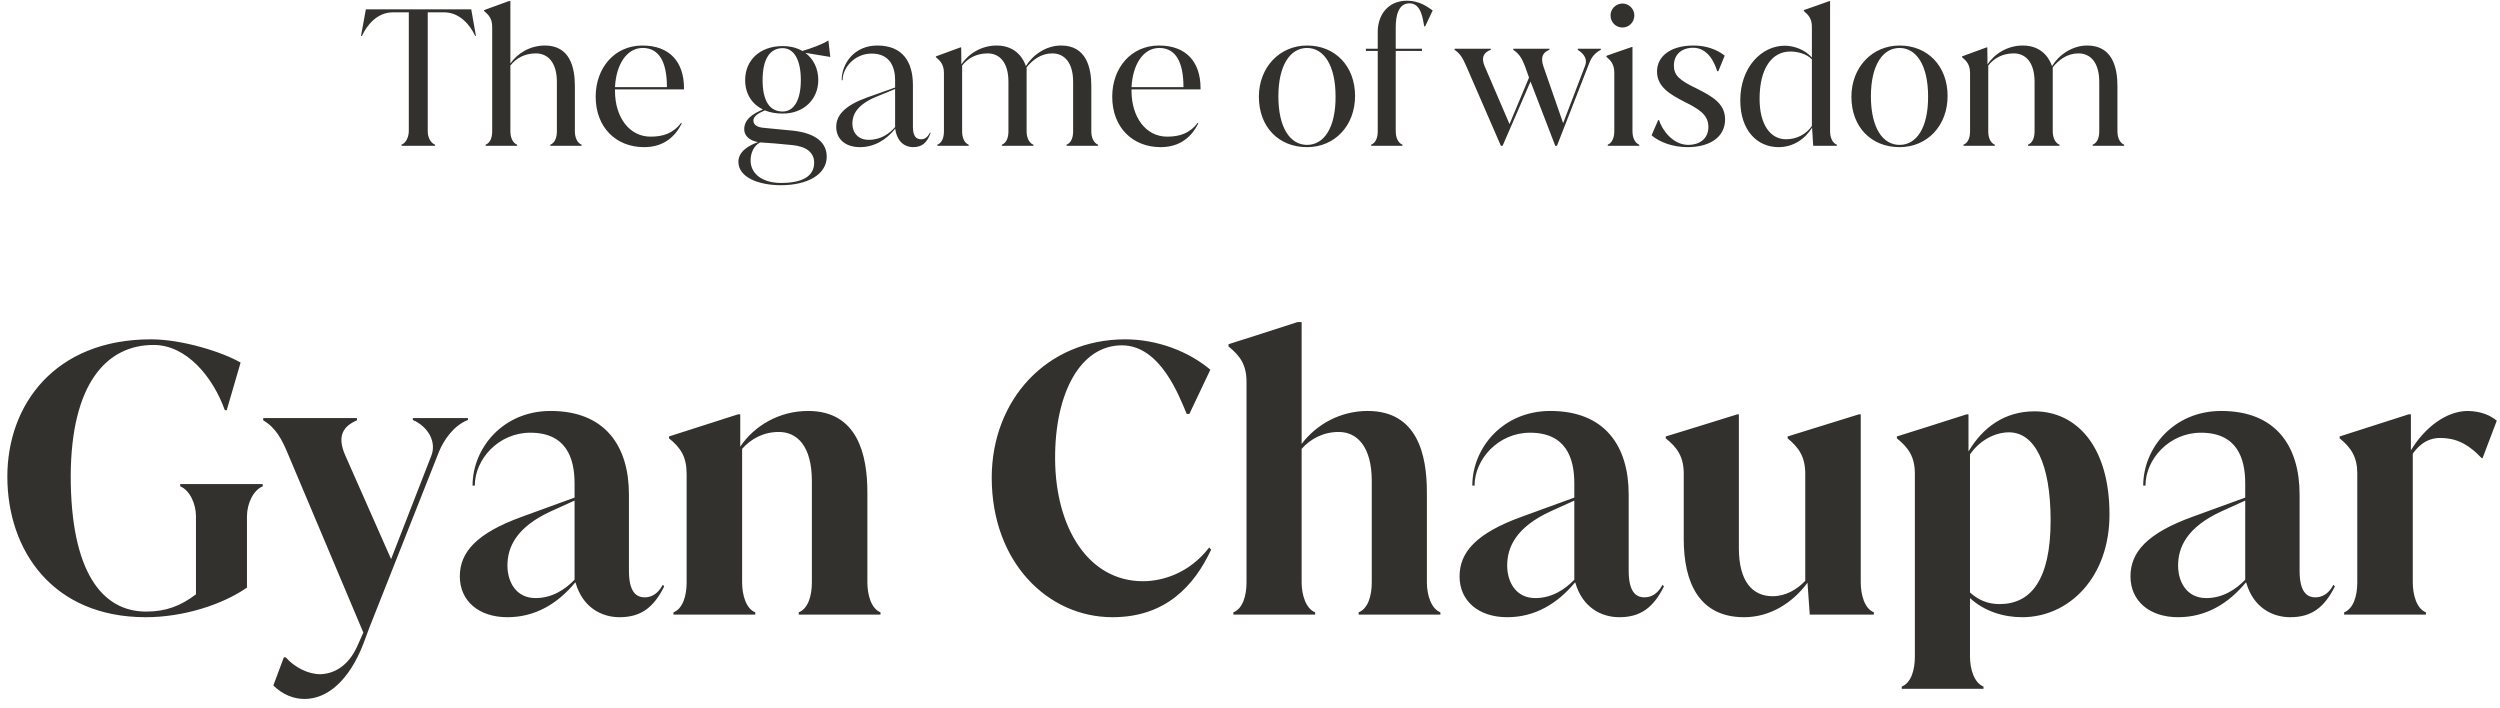
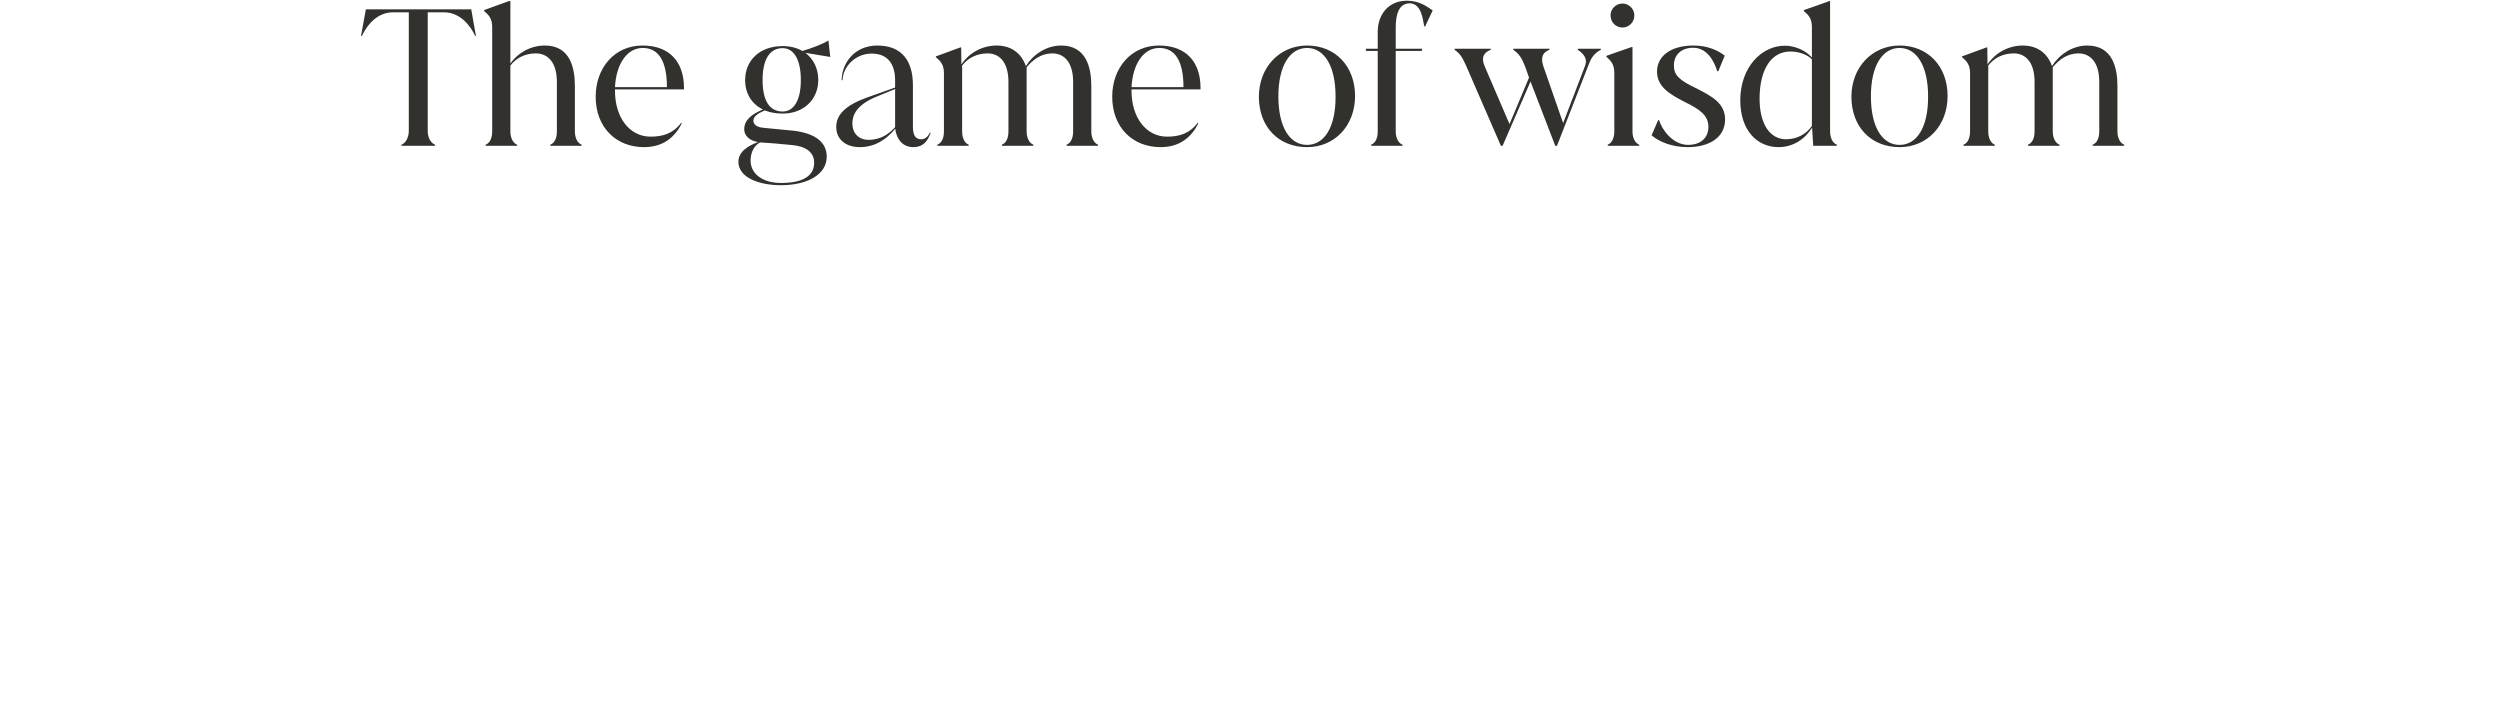
<svg xmlns="http://www.w3.org/2000/svg" width="240" height="68" viewBox="0 0 240 68" fill="none">
-   <path d="M13.989 59.252C5.061 59.252 0.705 52.844 0.705 45.752C0.705 38.876 5.241 32.576 14.493 32.576C17.553 32.576 21.441 33.836 23.097 34.808L21.765 39.38H21.585C20.433 36.176 17.913 33.116 14.745 33.116C10.209 33.116 6.825 36.86 6.789 45.68C6.789 54.86 9.777 58.712 14.025 58.712C15.933 58.712 17.337 58.172 18.813 57.056V49.568C18.813 48.344 18.201 47.048 17.301 46.688V46.472H25.221V46.688C24.321 47.048 23.709 48.344 23.709 49.568V56.408C21.441 57.992 17.697 59.252 13.989 59.252ZM39.633 40.316V40.136H44.925V40.316C43.521 40.856 42.585 42.296 42.153 43.34L35.457 60.26L34.881 61.808C33.513 65.336 31.425 67.1 29.229 67.1C28.221 67.1 27.141 66.704 26.241 65.804L27.249 63.104H27.429C28.257 64.04 29.553 64.724 30.741 64.724C32.109 64.688 33.441 63.896 34.269 62.096L34.881 60.728L27.681 43.664C27.069 42.188 26.493 41.072 25.269 40.352V40.136H34.269V40.352C33.009 40.892 32.289 41.792 33.153 43.736L37.545 53.672L41.397 43.772C41.937 42.44 41.109 40.964 39.633 40.316ZM63.618 56.156H63.654L63.762 56.3C62.754 58.316 61.53 59.252 59.478 59.252C57.75 59.252 55.95 58.316 55.266 55.976L55.23 55.904C53.538 57.956 51.378 59.252 48.714 59.252C45.978 59.252 44.142 57.704 44.142 55.328C44.142 53.024 45.726 51.188 50.118 49.604L55.158 47.768V46.4C55.158 43.988 54.366 41.54 50.91 41.54C47.85 41.54 45.582 44.096 45.582 46.616H45.366C45.366 43.016 48.282 39.452 52.854 39.452C58.11 39.452 60.378 42.836 60.378 47.48V54.788C60.378 56.804 61.062 57.344 61.89 57.344C62.466 57.344 63.114 57.092 63.618 56.156ZM51.414 57.416C52.998 57.416 54.258 56.588 55.158 55.652V48.056L52.854 49.1C49.578 50.612 48.714 52.52 48.714 54.284C48.714 55.868 49.542 57.416 51.414 57.416ZM83.268 47.264V55.904C83.268 57.092 83.628 58.424 84.528 58.784V59H76.68V58.784C77.58 58.424 77.94 57.2 77.94 55.904V46.184C77.94 42.836 76.536 41.468 74.772 41.468C73.296 41.468 72.108 42.116 71.244 43.088V55.904C71.244 57.092 71.604 58.424 72.504 58.784V59H64.656V58.784C65.556 58.424 65.916 57.2 65.916 55.904V45.5C65.916 43.844 65.34 42.98 64.224 42.08V41.9L70.848 39.776H71.064V42.872C72.432 40.856 74.808 39.452 77.58 39.452C82.332 39.452 83.268 43.664 83.268 47.264ZM106.798 59.252C100.606 59.252 95.206 53.996 95.206 45.86C95.206 38.408 100.462 32.576 108.022 32.576C111.082 32.576 114.106 33.728 116.194 35.492L114.178 39.74H113.926C113.206 38.048 111.406 33.152 107.698 33.152C103.702 33.152 101.254 37.76 101.29 44.06C101.326 50.684 104.494 55.796 109.714 55.796C111.55 55.796 114.142 55.076 116.086 52.556L116.266 52.772C114.646 56.228 111.91 59.252 106.798 59.252ZM136.981 47.264V55.904C136.981 57.092 137.377 58.424 138.277 58.784V59H130.429V58.784C131.329 58.424 131.689 57.2 131.689 55.904V46.184C131.689 42.836 130.249 41.468 128.521 41.468C127.045 41.468 125.821 42.116 124.957 43.088V55.904C124.957 57.092 125.353 58.424 126.253 58.784V59H118.405V58.784C119.305 58.424 119.665 57.2 119.665 55.904V36.644C119.665 35.024 119.053 34.16 117.937 33.26V33.044C119.449 32.576 122.653 31.532 124.561 30.92H124.957V42.62C126.361 40.748 128.665 39.452 131.293 39.452C136.081 39.452 136.981 43.664 136.981 47.264ZM159.594 56.156H159.63L159.738 56.3C158.73 58.316 157.506 59.252 155.454 59.252C153.726 59.252 151.926 58.316 151.242 55.976L151.206 55.904C149.514 57.956 147.354 59.252 144.69 59.252C141.954 59.252 140.118 57.704 140.118 55.328C140.118 53.024 141.702 51.188 146.094 49.604L151.134 47.768V46.4C151.134 43.988 150.342 41.54 146.886 41.54C143.826 41.54 141.558 44.096 141.558 46.616H141.342C141.342 43.016 144.258 39.452 148.83 39.452C154.086 39.452 156.354 42.836 156.354 47.48V54.788C156.354 56.804 157.038 57.344 157.866 57.344C158.442 57.344 159.09 57.092 159.594 56.156ZM147.39 57.416C148.974 57.416 150.234 56.588 151.134 55.652V48.056L148.83 49.1C145.554 50.612 144.69 52.52 144.69 54.284C144.69 55.868 145.518 57.416 147.39 57.416ZM178.632 39.776V55.904C178.632 57.092 178.992 58.424 179.892 58.784V59H173.736L173.52 55.94C172.116 57.848 169.956 59.252 167.436 59.252C163.08 59.252 161.64 55.868 161.64 51.764V45.5C161.64 43.844 161.028 42.98 159.912 42.08V41.9C161.316 41.468 164.844 40.388 166.788 39.776H166.932V52.628C166.932 55.904 168.3 57.236 170.172 57.236C171.432 57.236 172.512 56.588 173.304 55.76V45.5C173.304 43.844 172.692 42.98 171.612 42.08V41.9L178.452 39.776H178.632ZM195.311 39.488C199.307 39.488 202.511 42.8 202.511 49.388C202.511 55.436 198.623 59.252 194.123 59.252C192.323 59.252 190.487 58.676 189.119 57.416V63.032C189.119 64.22 189.515 65.552 190.415 65.912V66.128H182.567V65.912C183.467 65.552 183.827 64.328 183.827 63.032V45.5C183.827 43.844 183.215 42.98 182.099 42.08V41.9C183.611 41.432 186.887 40.388 188.795 39.776H188.975V43.34C190.343 41.036 192.431 39.488 195.311 39.488ZM191.963 57.992C194.951 57.992 196.859 55.688 196.859 49.964C196.859 44.456 195.311 41.504 192.863 41.504C191.495 41.504 190.019 42.296 189.119 43.628V56.876C189.983 57.668 190.919 57.992 191.963 57.992ZM224.001 56.156H224.037L224.145 56.3C223.137 58.316 221.913 59.252 219.861 59.252C218.133 59.252 216.333 58.316 215.649 55.976L215.613 55.904C213.921 57.956 211.761 59.252 209.097 59.252C206.361 59.252 204.525 57.704 204.525 55.328C204.525 53.024 206.109 51.188 210.501 49.604L215.541 47.768V46.4C215.541 43.988 214.749 41.54 211.293 41.54C208.233 41.54 205.965 44.096 205.965 46.616H205.749C205.749 43.016 208.665 39.452 213.237 39.452C218.493 39.452 220.761 42.836 220.761 47.48V54.788C220.761 56.804 221.445 57.344 222.273 57.344C222.849 57.344 223.497 57.092 224.001 56.156ZM211.797 57.416C213.381 57.416 214.641 56.588 215.541 55.652V48.056L213.237 49.1C209.961 50.612 209.097 52.52 209.097 54.284C209.097 55.868 209.925 57.416 211.797 57.416ZM236.919 39.452C238.251 39.488 239.079 39.884 239.691 40.388L238.323 43.988H238.251C236.847 42.512 235.659 42.044 234.255 42.044C232.779 42.044 231.987 43.052 231.627 43.556V55.904C231.627 57.092 231.987 58.424 232.887 58.784V59H225.039V58.784C225.938 58.424 226.299 57.2 226.299 55.904V45.428C226.299 43.916 225.723 42.98 224.607 42.08V41.9L231.231 39.776H231.447V43.232C232.743 41.072 234.831 39.452 236.919 39.452Z" fill="#33312D" />
  <path d="M35.123 0.896H45.239L45.69 3.452H45.617C45.132 2.39 44.123 1.184 42.63 1.184H41.063V12.614C41.063 13.154 41.316 13.712 41.766 13.892V14H38.544V13.892C38.993 13.712 39.227 13.154 39.245 12.614V1.184H37.715C36.221 1.184 35.231 2.39 34.745 3.452H34.656L35.123 0.896ZM55.188 8.258V12.614C55.188 13.154 55.386 13.712 55.836 13.892V14H52.83V13.892C53.28 13.712 53.46 13.19 53.46 12.614V7.862C53.46 5.972 52.578 5.126 51.444 5.126C50.364 5.126 49.536 5.594 48.996 6.296V12.614C48.996 13.154 49.194 13.712 49.644 13.892V14H46.62V13.892C47.07 13.712 47.25 13.19 47.25 12.614V2.606C47.25 1.796 46.944 1.454 46.476 1.058V0.968L48.852 0.104H48.996V6.098C49.662 5.126 50.886 4.37 52.308 4.37C54.738 4.37 55.188 6.512 55.188 8.258ZM65.663 8.582H59.039V8.726C59.039 11.246 60.407 13.118 62.459 13.118C63.647 13.118 64.619 12.812 65.393 11.786L65.447 11.858C64.799 13.136 63.701 14.126 61.829 14.126C59.147 14.126 57.185 12.236 57.185 9.284C57.185 6.512 59.003 4.37 61.667 4.37C64.331 4.37 65.645 5.99 65.663 8.402V8.582ZM61.703 4.604C60.155 4.604 59.147 6.206 59.039 8.366H64.025C64.025 5.936 63.269 4.604 61.703 4.604ZM73.317 12.272L75.728 12.506C77.978 12.668 79.365 13.478 79.365 15.044C79.365 16.754 77.51 17.78 74.972 17.78C72.885 17.78 70.886 17.06 70.886 15.53C70.886 14.54 71.876 13.964 72.776 13.64C72.002 13.514 71.445 13.064 71.445 12.416C71.445 11.444 72.272 10.922 73.245 10.508C72.147 9.986 71.534 8.96 71.534 7.682C71.534 5.828 72.903 4.424 75.135 4.424C75.855 4.424 76.502 4.586 77.025 4.892C77.888 4.64 78.969 4.244 79.526 3.884L79.707 5.468L77.312 5.072C78.087 5.648 78.555 6.566 78.555 7.682C78.555 9.518 77.186 10.904 75.135 10.904C74.487 10.904 73.91 10.796 73.424 10.598C72.74 10.886 72.326 11.192 72.326 11.57C72.326 11.966 72.668 12.218 73.317 12.272ZM75.135 4.622C73.91 4.622 73.209 5.666 73.209 7.682C73.209 9.698 73.892 10.706 75.135 10.706C76.178 10.706 76.88 9.68 76.88 7.682C76.88 5.666 76.178 4.622 75.135 4.622ZM74.972 17.564C77.007 17.564 78.159 16.934 78.159 15.62C78.159 14.612 77.367 14.054 76.07 13.928C74.9 13.802 73.659 13.712 73.046 13.676H72.957C72.362 14 72.056 14.684 72.056 15.404C72.056 16.718 73.245 17.564 74.972 17.564ZM89.278 12.722H89.296L89.332 12.776C88.99 13.73 88.486 14.126 87.658 14.126C86.866 14.126 86.128 13.622 85.948 12.398V12.344C85.102 13.406 83.95 14.126 82.546 14.126C81.178 14.126 80.278 13.37 80.278 12.182C80.278 11.03 81.142 10.112 83.248 9.356L85.93 8.402V7.682C85.93 6.53 85.498 5.144 83.68 5.144C82.024 5.144 80.89 6.512 80.89 7.7H80.8C80.8 6.08 82.024 4.37 84.22 4.37C86.668 4.37 87.64 5.954 87.64 8.168V12.182C87.64 13.064 87.946 13.37 88.432 13.37C88.756 13.37 89.044 13.19 89.278 12.722ZM83.392 13.424C84.598 13.424 85.408 12.794 85.93 12.2V8.546L84.004 9.338C82.294 10.076 81.826 10.994 81.826 11.858C81.826 12.74 82.384 13.424 83.392 13.424ZM104.766 8.258V12.614C104.766 13.154 104.964 13.712 105.414 13.892V14H102.39V13.892C102.84 13.712 103.02 13.19 103.02 12.614V7.862C103.02 5.972 102.156 5.126 101.022 5.126C99.942 5.126 99.15 5.738 98.556 6.458V12.614C98.556 13.154 98.754 13.712 99.204 13.892V14H96.18V13.892C96.63 13.712 96.81 13.19 96.81 12.614V7.862C96.81 5.972 95.946 5.126 94.812 5.126C93.732 5.126 92.904 5.594 92.364 6.296V12.614C92.364 13.154 92.544 13.712 92.994 13.892V14H89.988V13.892C90.438 13.712 90.618 13.19 90.618 12.614V7.034C90.618 6.224 90.312 5.882 89.844 5.486V5.414C90.51 5.162 91.5 4.802 92.202 4.55H92.274L92.292 6.188C92.958 5.162 94.218 4.37 95.676 4.37C97.71 4.37 98.34 5.9 98.484 6.35C99.114 5.306 100.392 4.37 101.868 4.37C104.298 4.37 104.766 6.512 104.766 8.258ZM115.251 8.582H108.627V8.726C108.627 11.246 109.995 13.118 112.047 13.118C113.235 13.118 114.207 12.812 114.981 11.786L115.035 11.858C114.387 13.136 113.289 14.126 111.417 14.126C108.735 14.126 106.773 12.236 106.773 9.284C106.773 6.512 108.591 4.37 111.255 4.37C113.919 4.37 115.233 5.99 115.251 8.402V8.582ZM111.291 4.604C109.743 4.604 108.735 6.206 108.627 8.366H113.613C113.613 5.936 112.857 4.604 111.291 4.604ZM125.478 14.126C122.76 14.126 120.852 12.2 120.852 9.284C120.852 6.476 122.832 4.37 125.478 4.37C128.178 4.37 130.086 6.35 130.086 9.212C130.086 12.074 128.124 14.126 125.478 14.126ZM125.478 13.91C127.098 13.91 128.232 12.272 128.214 9.248C128.214 6.26 127.08 4.604 125.478 4.604C123.858 4.604 122.724 6.26 122.724 9.248C122.724 12.272 123.858 13.91 125.478 13.91ZM135.322 0.32C134.26 0.32 133.99 1.454 133.99 2.624V4.676H136.51V4.892H133.99V12.614C133.99 13.154 134.188 13.712 134.638 13.892V14H131.632V13.892C132.082 13.712 132.262 13.19 132.262 12.614V4.892H131.128V4.676H132.262V3.056C132.262 1.454 133.234 0.068 135.07 0.068C136.294 0.068 137.068 0.68 137.536 1.004L136.816 2.534H136.726C136.6 1.976 136.492 0.32 135.322 0.32ZM151.466 4.784V4.676H153.68V4.784C152.942 5.162 152.708 5.702 152.546 6.116L149.468 14H149.306L146.93 7.826L144.248 14H144.086L140.756 6.332C140.414 5.576 140.198 5.162 139.64 4.784V4.676H143.114V4.784C142.52 5 142.124 5.45 142.538 6.386L144.914 11.912L146.786 7.448L146.39 6.332C146.084 5.558 145.832 5.162 145.274 4.784V4.676H148.748V4.784C148.154 5 147.848 5.45 148.172 6.386L150.062 11.822L152.168 6.314C152.42 5.684 152.078 5.18 151.466 4.784ZM155.764 2.642C155.116 2.642 154.612 2.138 154.612 1.472C154.612 0.86 155.116 0.338 155.764 0.338C156.376 0.338 156.898 0.86 156.898 1.472C156.898 2.138 156.376 2.642 155.764 2.642ZM157.366 14H154.342V13.892C154.792 13.712 154.972 13.154 154.972 12.614V6.998C154.972 6.188 154.666 5.846 154.216 5.45V5.36C154.792 5.144 155.926 4.766 156.646 4.514H156.718V12.614C156.718 13.154 156.916 13.712 157.366 13.892V14ZM162.008 14.126C160.568 14.126 159.308 13.64 158.552 12.992L159.182 11.534H159.272C159.542 12.434 160.568 13.91 162.08 13.91C163.088 13.91 164.006 13.37 164.006 12.182C164.006 11.012 163.088 10.454 161.666 9.752C160.388 9.086 159.074 8.366 159.074 6.872C159.074 5.414 160.352 4.37 162.584 4.37C163.844 4.37 164.87 4.784 165.572 5.342L164.96 6.836H164.852C164.582 5.936 163.916 4.586 162.548 4.586C161.45 4.586 160.694 5.216 160.694 6.296C160.694 7.214 161.198 7.7 162.872 8.492C164.348 9.248 165.608 9.914 165.608 11.462C165.608 13.208 164.078 14.126 162.008 14.126ZM175.616 0.104H175.688V12.614C175.688 13.154 175.886 13.712 176.336 13.892V14H174.068L173.96 12.254C173.294 13.334 172.16 14.126 170.738 14.126C168.704 14.126 167.066 12.542 167.066 9.626C167.066 6.476 169.1 4.388 171.332 4.388C172.268 4.388 173.312 4.802 173.942 5.522V2.606C173.942 1.796 173.636 1.454 173.168 1.058V0.968C173.762 0.752 174.914 0.374 175.616 0.104ZM171.458 13.37C172.538 13.37 173.42 12.848 173.942 12.092V5.702C173.456 5.18 172.592 4.946 171.872 4.946C170.09 4.946 168.92 6.584 168.92 9.482C168.92 11.948 169.946 13.37 171.458 13.37ZM182.361 14.126C179.643 14.126 177.735 12.2 177.735 9.284C177.735 6.476 179.715 4.37 182.361 4.37C185.061 4.37 186.969 6.35 186.969 9.212C186.969 12.074 185.007 14.126 182.361 14.126ZM182.361 13.91C183.981 13.91 185.115 12.272 185.097 9.248C185.097 6.26 183.963 4.604 182.361 4.604C180.741 4.604 179.607 6.26 179.607 9.248C179.607 12.272 180.741 13.91 182.361 13.91ZM203.274 8.258V12.614C203.274 13.154 203.472 13.712 203.922 13.892V14H200.898V13.892C201.348 13.712 201.528 13.19 201.528 12.614V7.862C201.528 5.972 200.664 5.126 199.53 5.126C198.45 5.126 197.658 5.738 197.064 6.458V12.614C197.064 13.154 197.262 13.712 197.712 13.892V14H194.688V13.892C195.138 13.712 195.318 13.19 195.318 12.614V7.862C195.318 5.972 194.454 5.126 193.32 5.126C192.24 5.126 191.412 5.594 190.872 6.296V12.614C190.872 13.154 191.052 13.712 191.502 13.892V14H188.496V13.892C188.946 13.712 189.126 13.19 189.126 12.614V7.034C189.126 6.224 188.82 5.882 188.352 5.486V5.414C189.018 5.162 190.008 4.802 190.71 4.55H190.782L190.8 6.188C191.466 5.162 192.726 4.37 194.184 4.37C196.218 4.37 196.848 5.9 196.992 6.35C197.622 5.306 198.9 4.37 200.376 4.37C202.806 4.37 203.274 6.512 203.274 8.258Z" fill="#33312D" />
</svg>